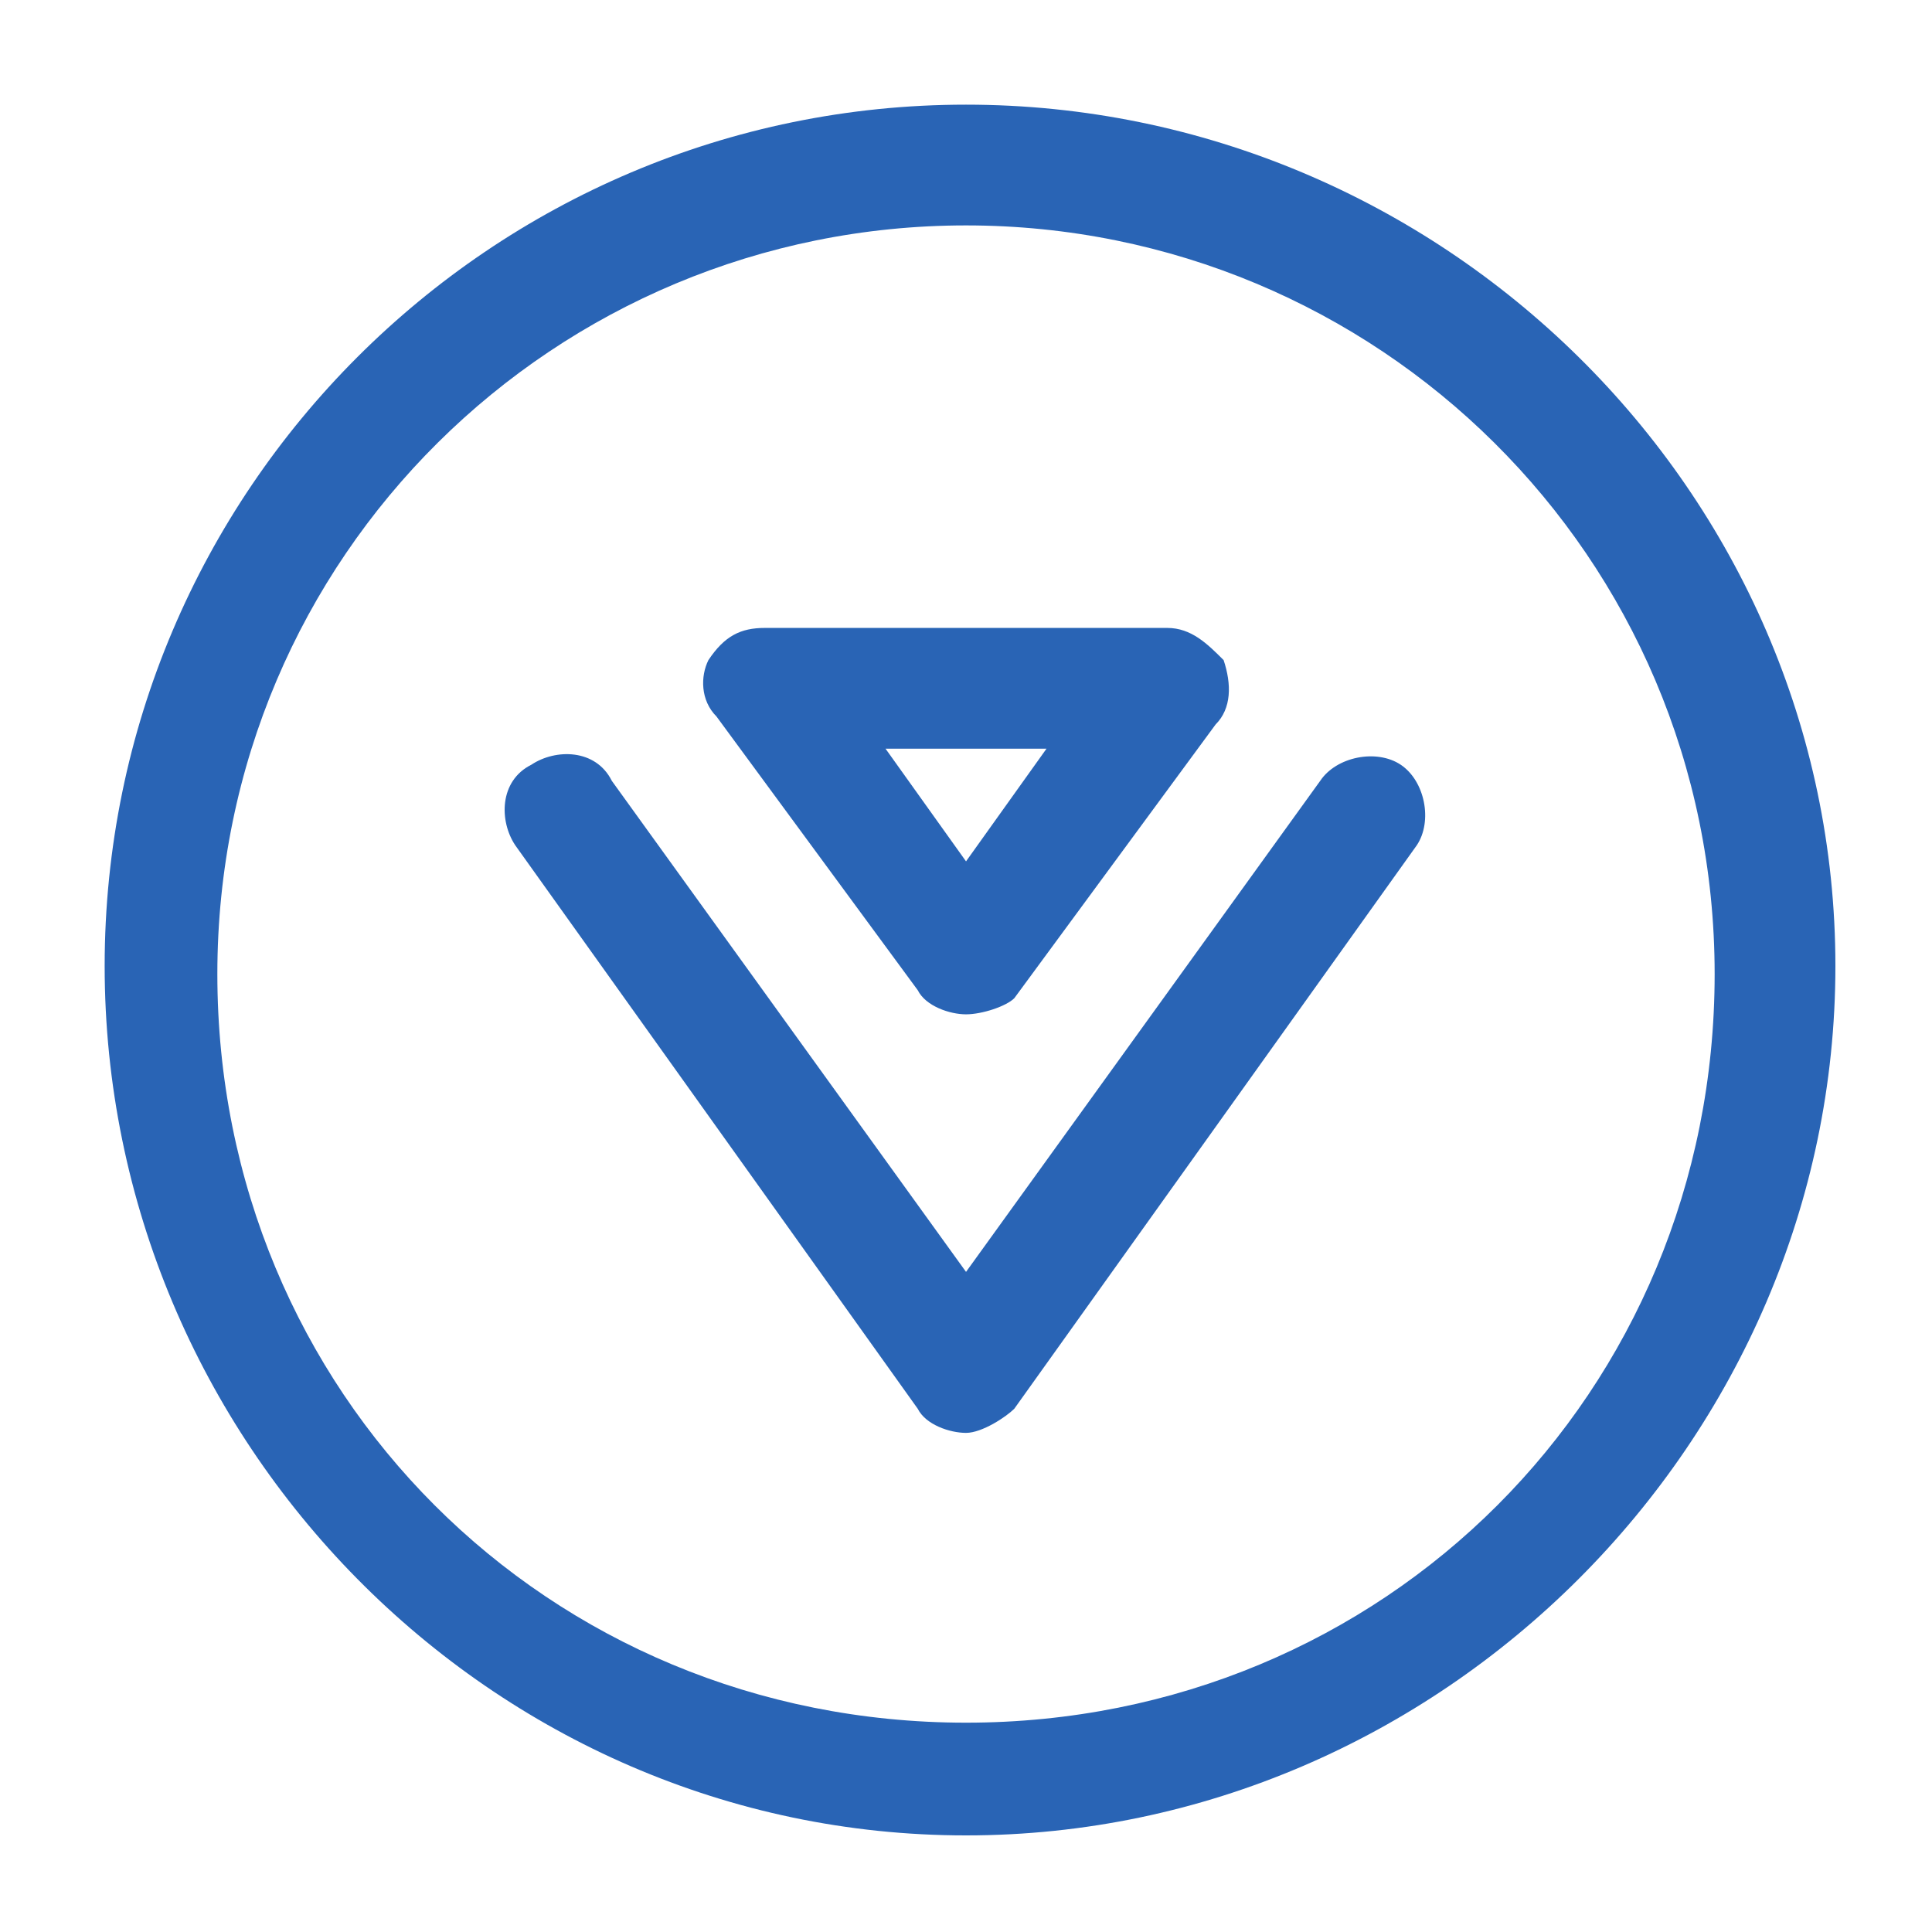
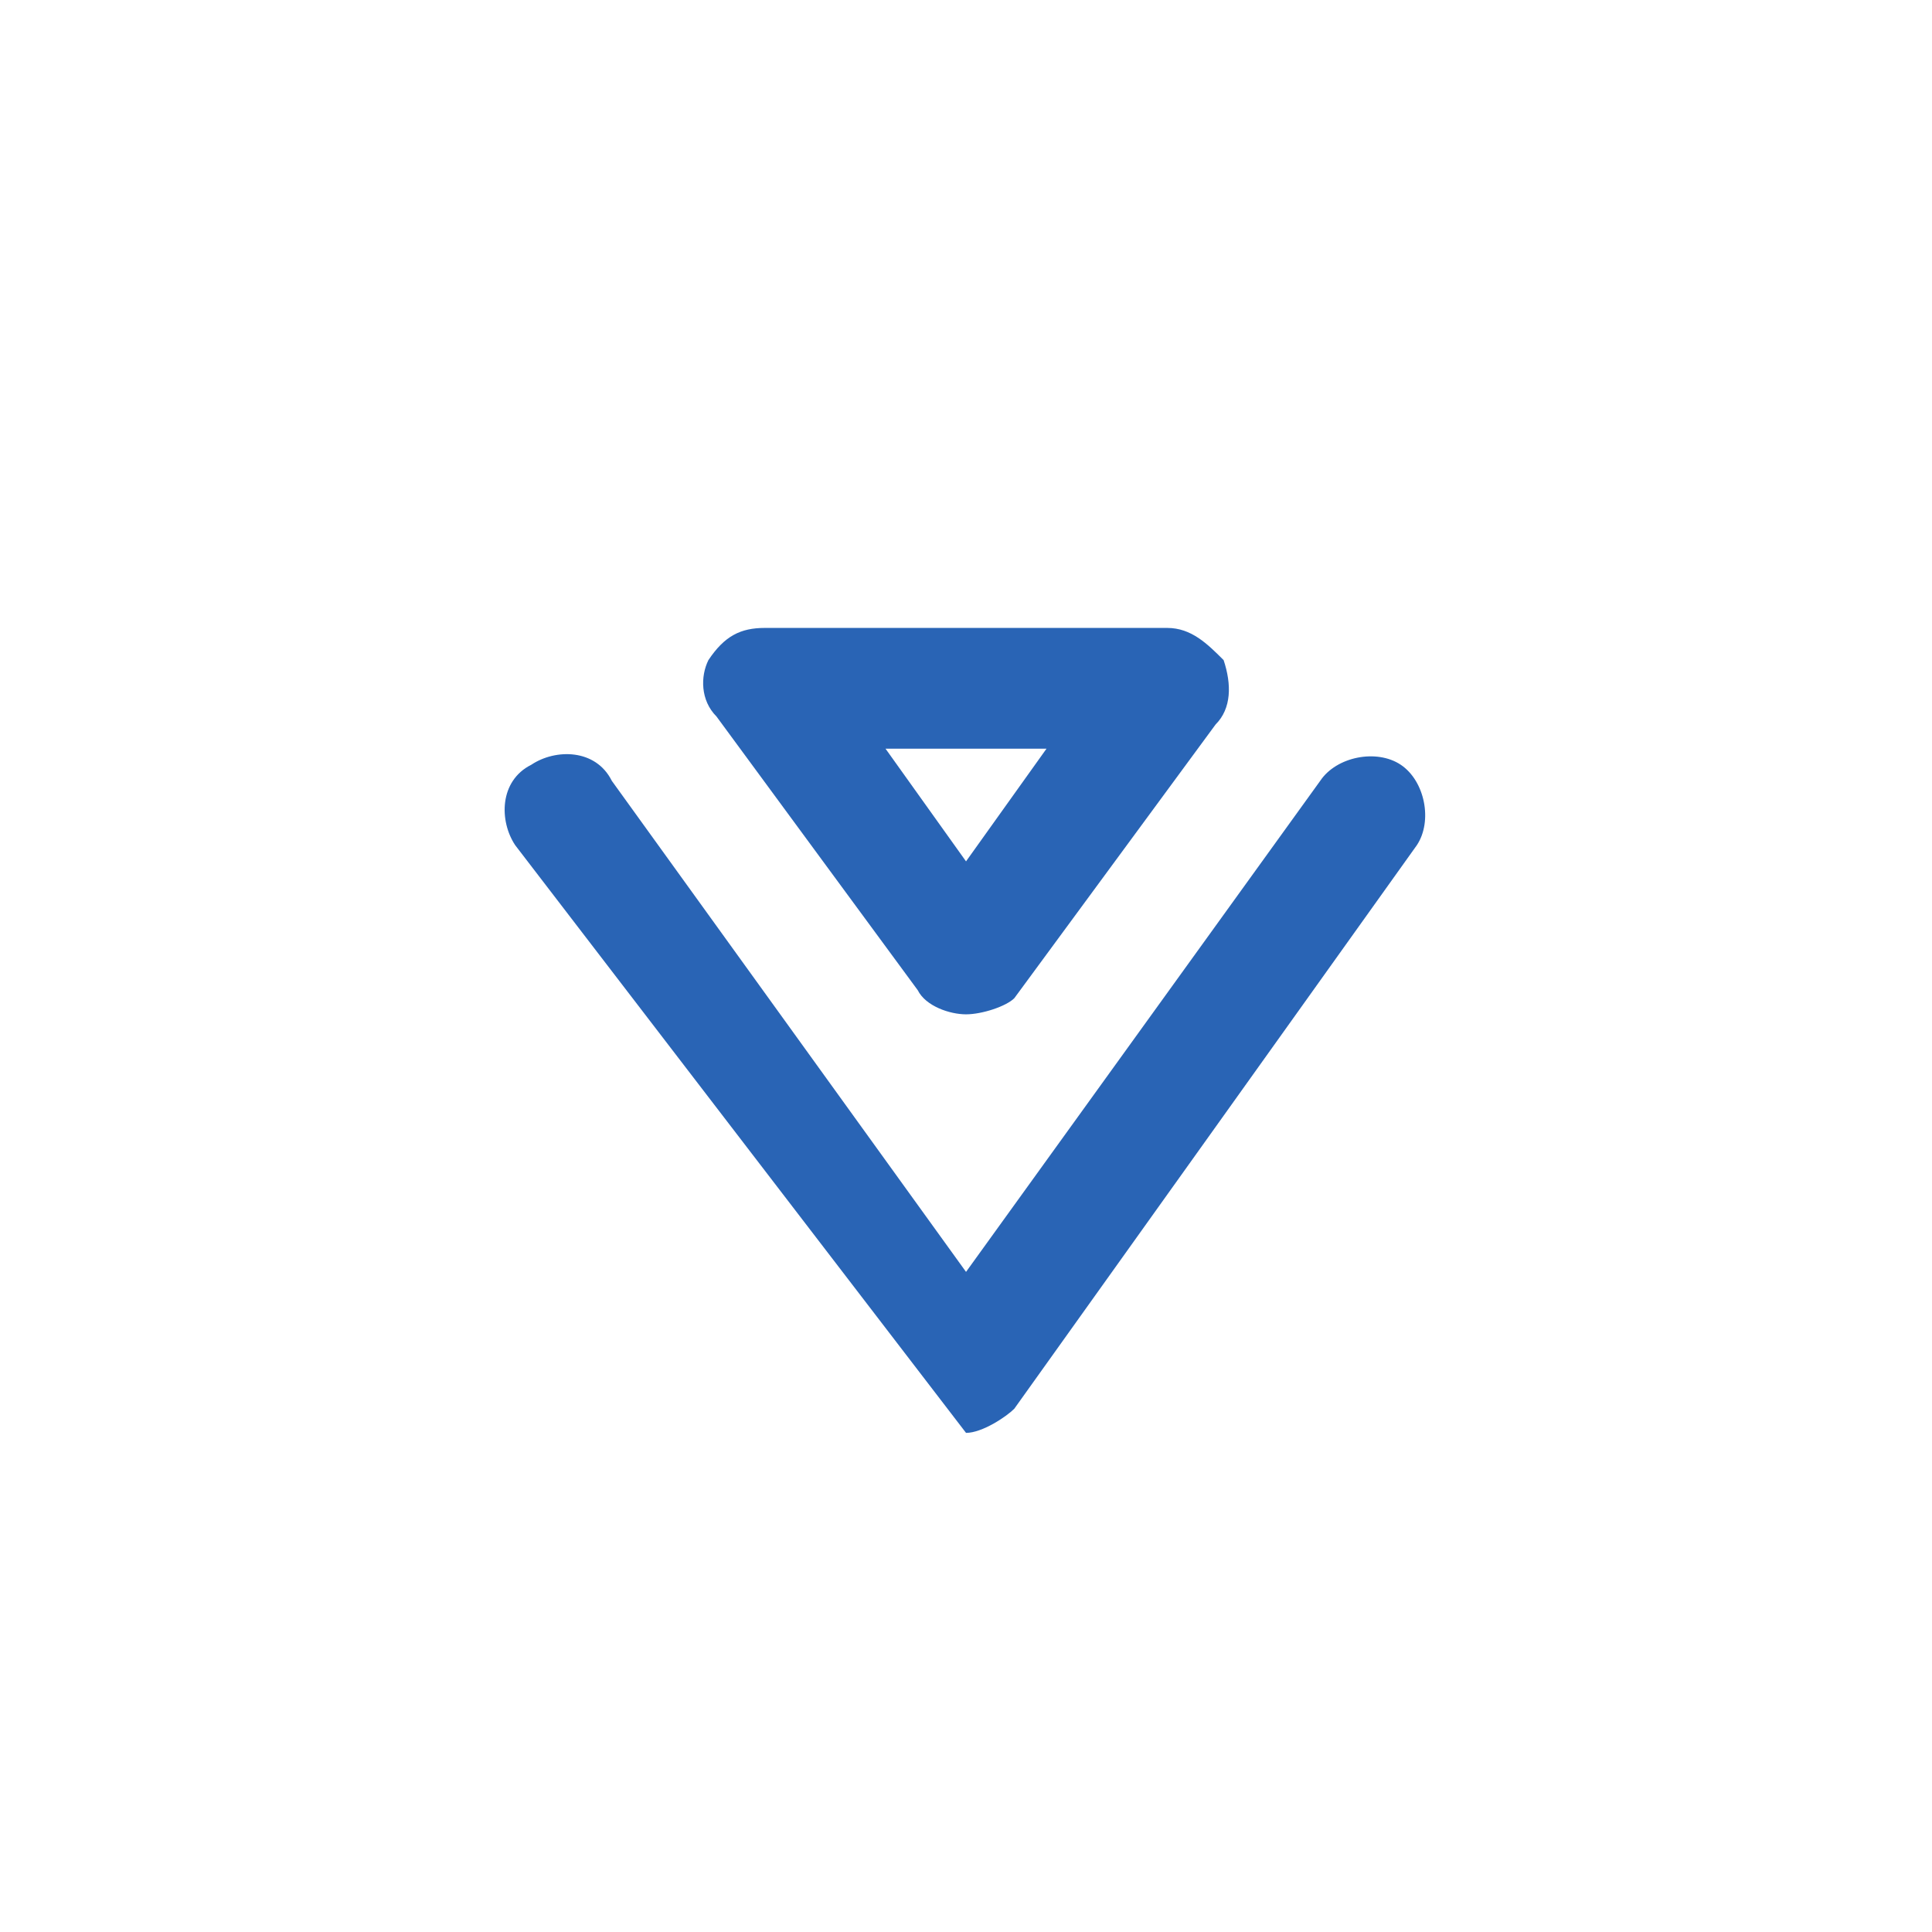
<svg xmlns="http://www.w3.org/2000/svg" width="64" height="64" viewBox="0 0 64 64" fill="none">
  <path d="M32.001 33.601C31.467 33.601 30.667 33.334 30.401 32.801L23.734 23.734C23.201 23.201 23.201 22.401 23.467 21.867C24 21.067 24.534 20.801 25.334 20.801H38.667C39.467 20.801 40.001 21.334 40.534 21.867C40.8 22.667 40.8 23.467 40.267 24.001L33.6 33.067C33.334 33.334 32.534 33.601 32.001 33.601ZM29.334 24.801L32.001 28.534L34.667 24.801H29.334Z" fill="#2964B5" />
-   <path d="M32 60.8C16.267 60.8 3.467 47.733 3.467 32C3.467 16.267 16.267 3.467 32 3.467C47.733 3.467 60.8 16.267 60.8 32C60.8 47.733 47.733 60.8 32 60.8ZM32 7.467C18.4 7.467 7.2 18.4 7.2 32.267C7.2 46.133 18.134 57.066 32 57.066C45.867 57.066 56.8 46.133 56.8 32.267C56.8 18.4 45.6 7.467 32 7.467Z" fill="#2964B5" />
-   <path d="M32.001 47.466C31.467 47.466 30.667 47.199 30.401 46.666L17.067 27.999C16.534 27.199 16.534 25.866 17.601 25.333C18.401 24.799 19.734 24.799 20.267 25.866L32.001 42.133L43.734 25.866C44.267 25.066 45.6 24.799 46.401 25.333C47.2 25.866 47.467 27.199 46.934 27.999L33.6 46.666C33.334 46.933 32.534 47.466 32.001 47.466Z" fill="#2964B5" />
+   <path d="M32.001 47.466L17.067 27.999C16.534 27.199 16.534 25.866 17.601 25.333C18.401 24.799 19.734 24.799 20.267 25.866L32.001 42.133L43.734 25.866C44.267 25.066 45.6 24.799 46.401 25.333C47.2 25.866 47.467 27.199 46.934 27.999L33.6 46.666C33.334 46.933 32.534 47.466 32.001 47.466Z" fill="#2964B5" />
</svg>